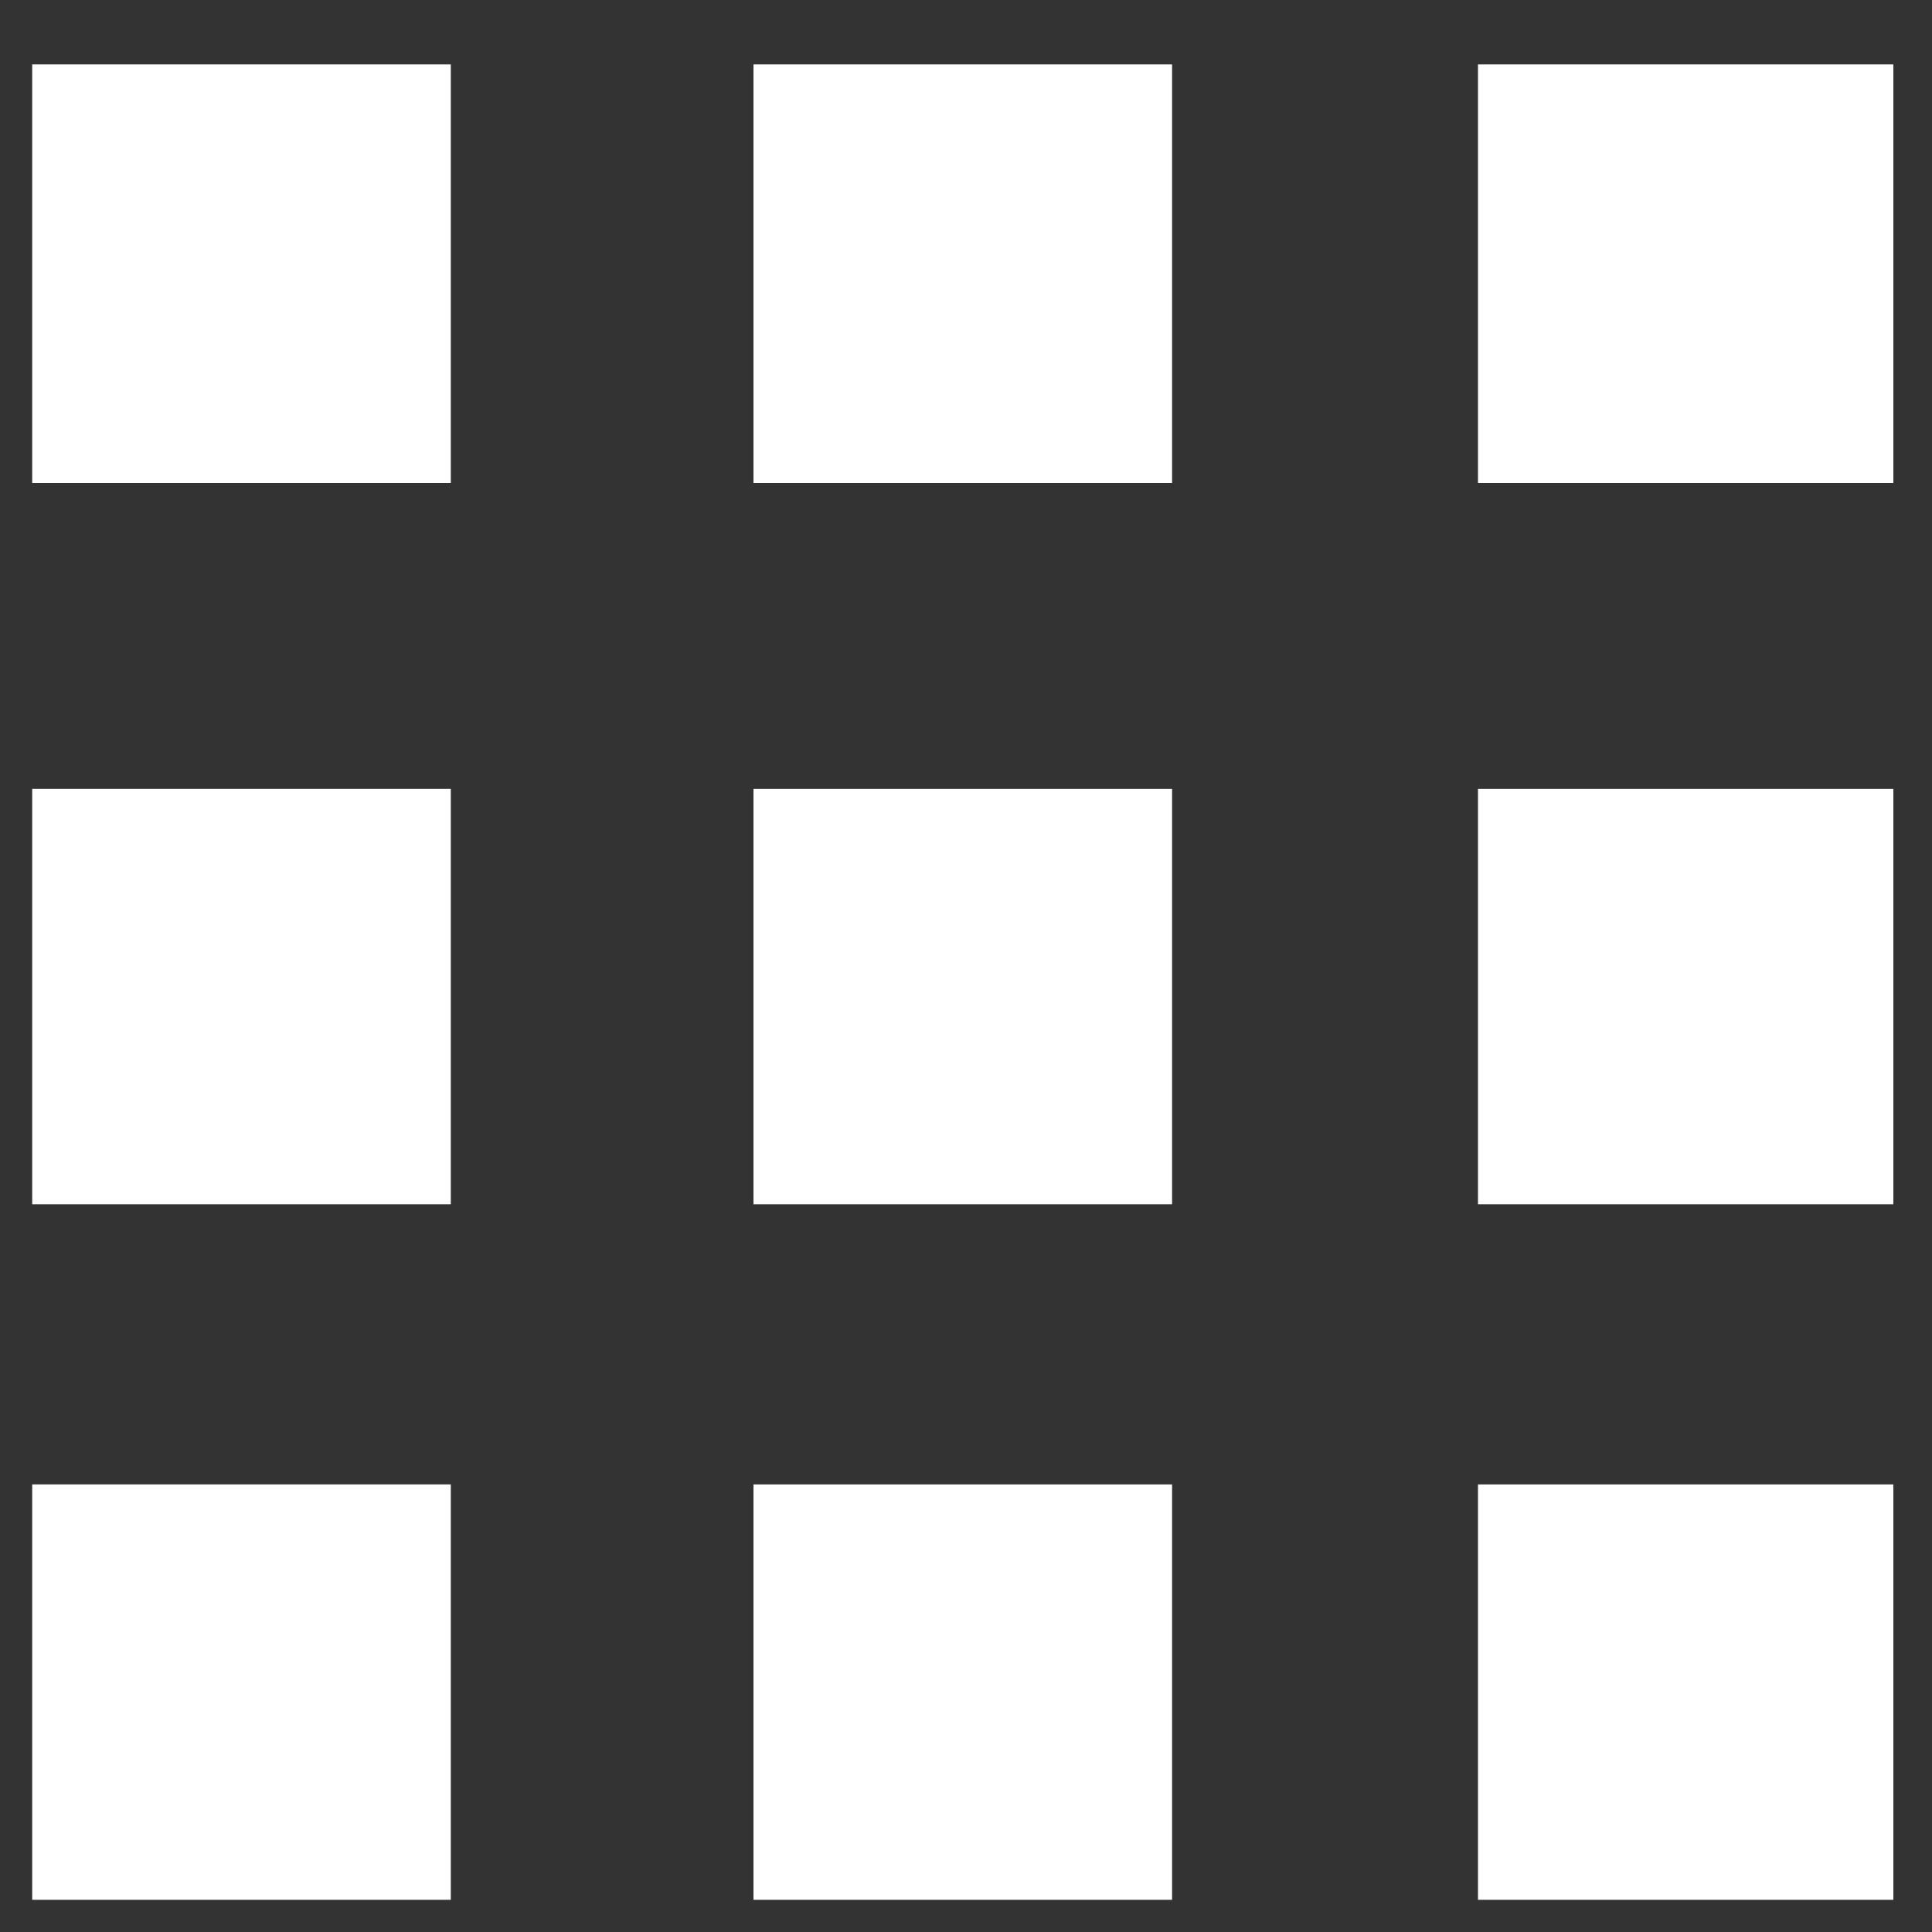
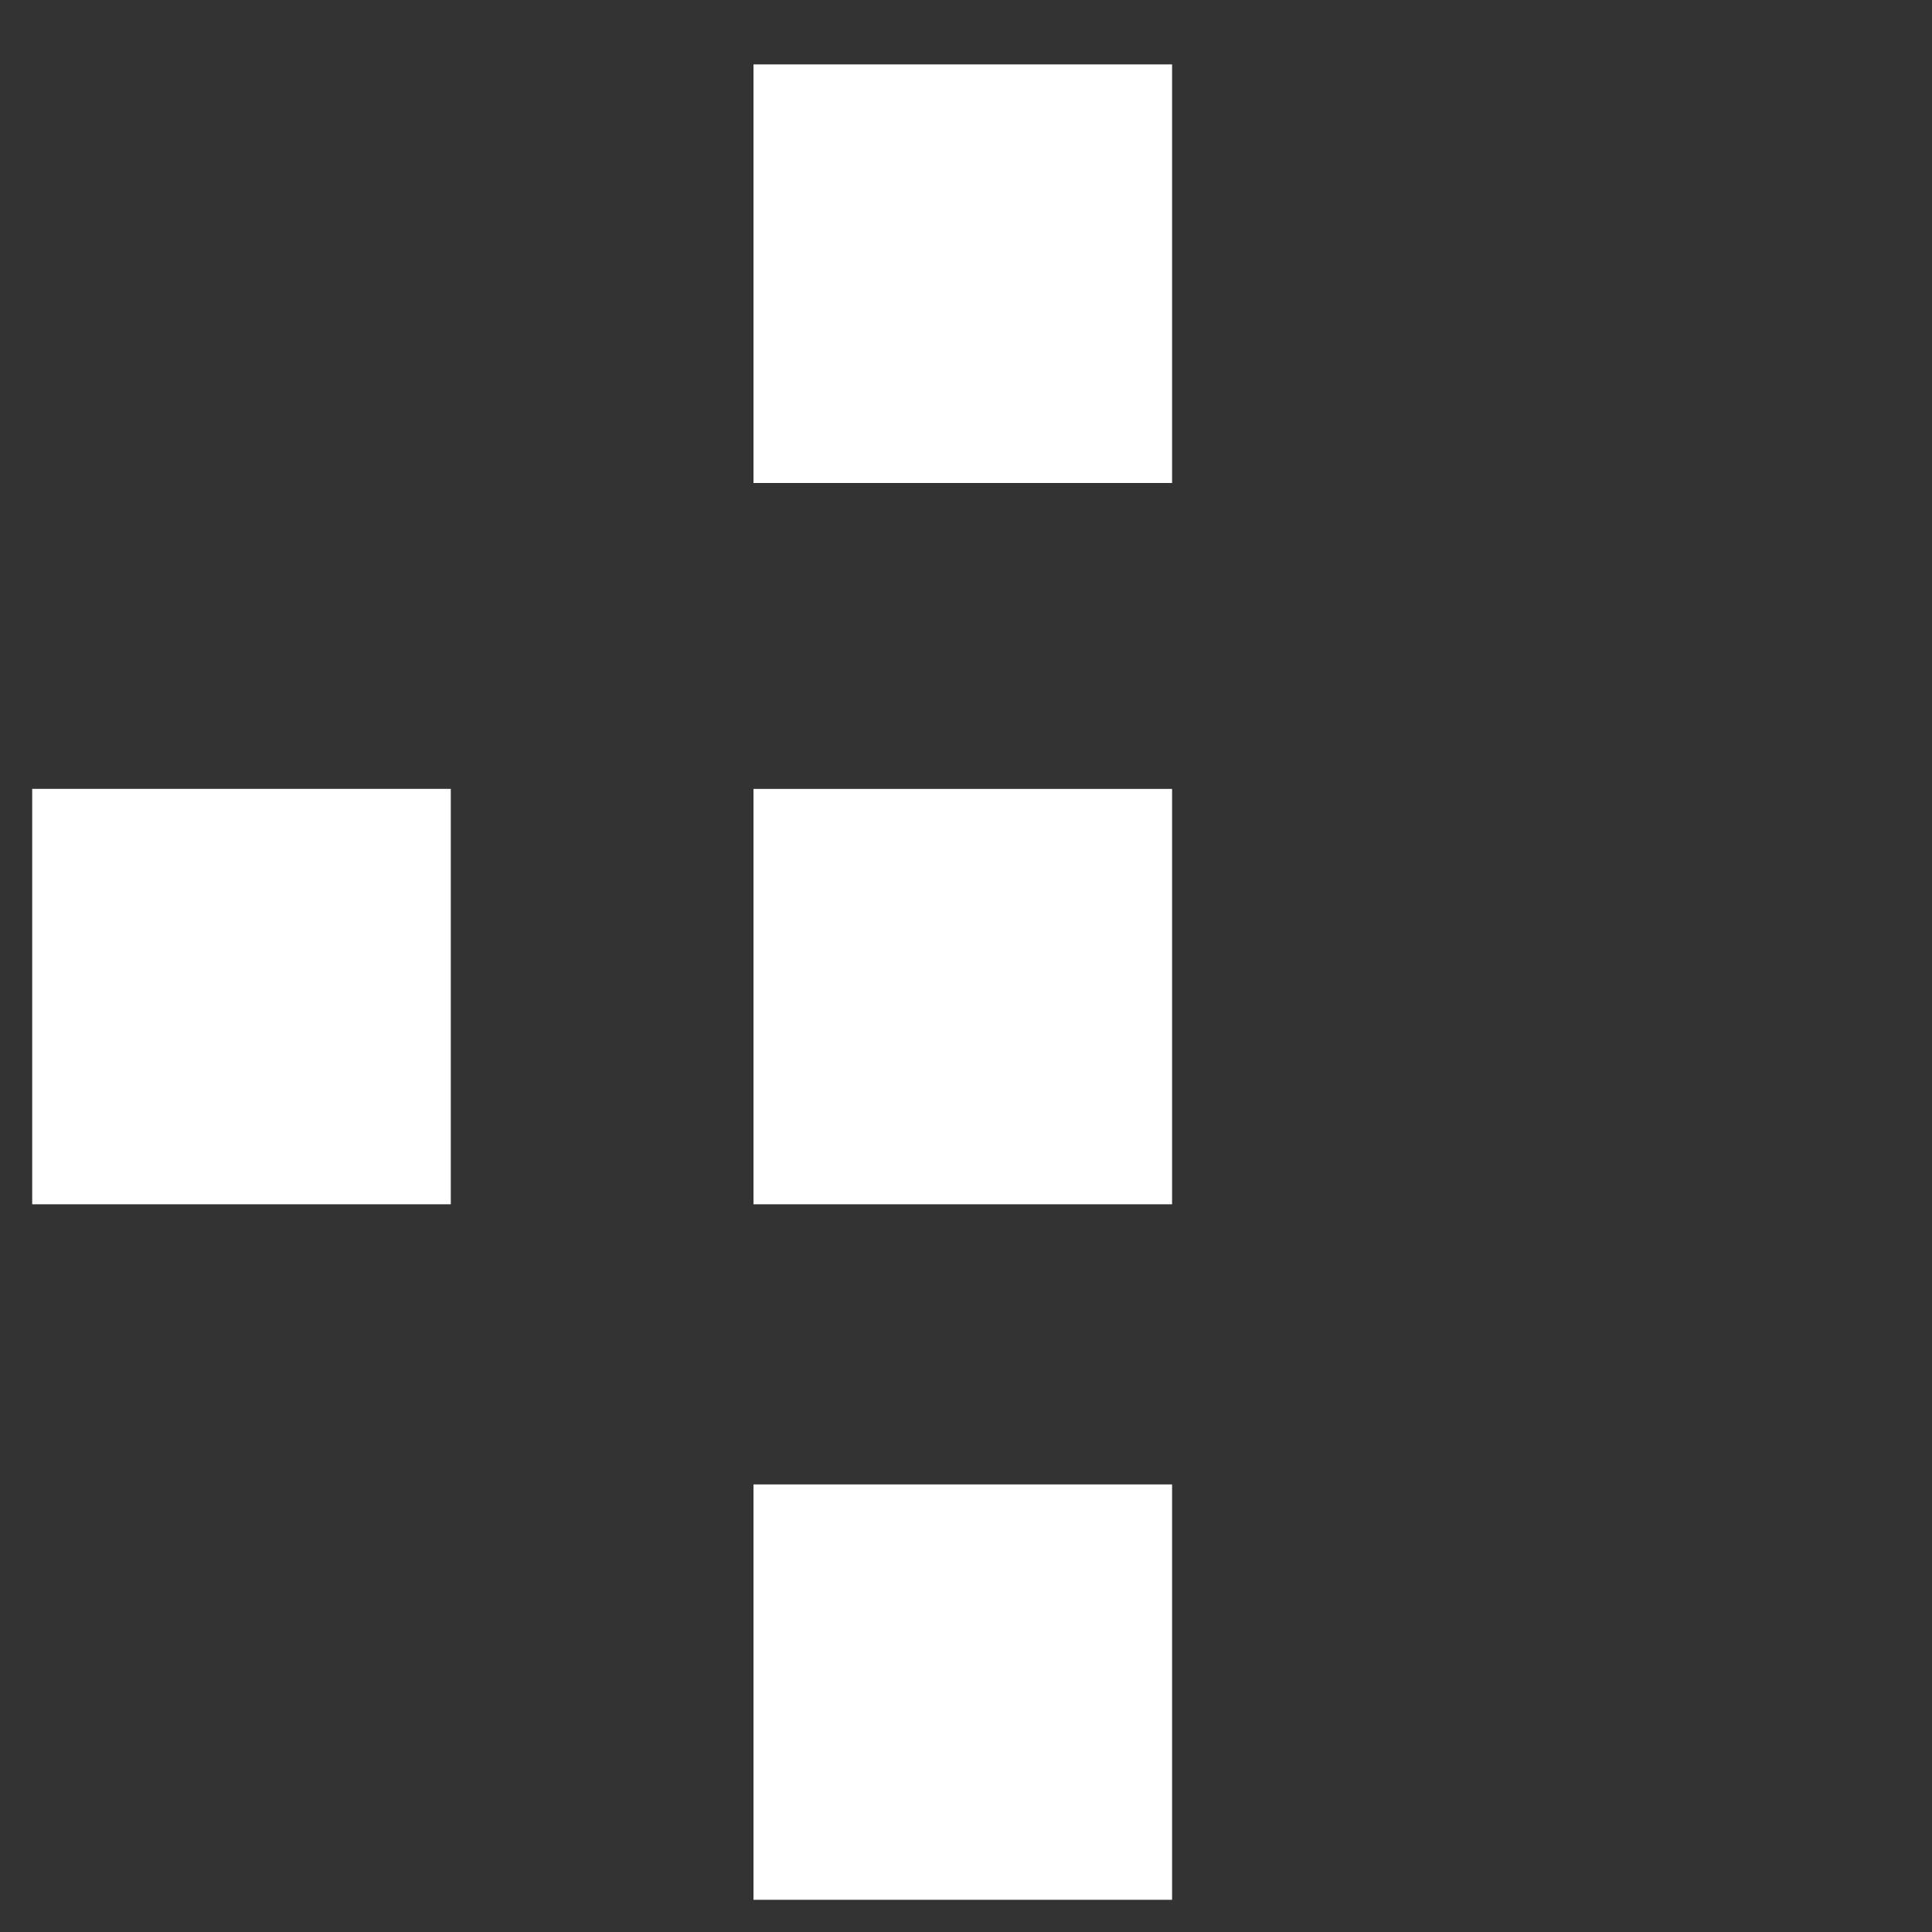
<svg xmlns="http://www.w3.org/2000/svg" id="Слой_1" x="0px" y="0px" viewBox="0 0 60 60" style="enable-background:new 0 0 60 60;" xml:space="preserve">
  <rect x="0" y="0" width="60" height="60" fill="#333333" stroke="none" />
  <style type="text/css"> .st0{fill:#FFFFFF;} </style>
  <g>
    <g>
-       <path class="st0" d="M58.8,24.5H45.9v12.9h12.9V24.5z" />
-       <path class="st0" d="M58.8,15V2H45.9v13H58.8z" />
-       <path class="st0" d="M58.8,46.1H45.9V59h12.9V46.1z" />
      <path class="st0" d="M36.4,24.5h-13v12.9h13V24.5z" />
      <path class="st0" d="M23.4,2v13h13V2H23.4z" />
-       <path class="st0" d="M14,15V2H1v13H14z" />
      <path class="st0" d="M14,24.5H1v12.9h13V24.5z" />
-       <path class="st0" d="M14,46.1H1V59h13V46.1z" />
+       <path class="st0" d="M14,46.1H1V59V46.1z" />
      <path class="st0" d="M36.4,46.1h-13V59h13V46.1z" />
    </g>
  </g>
</svg>